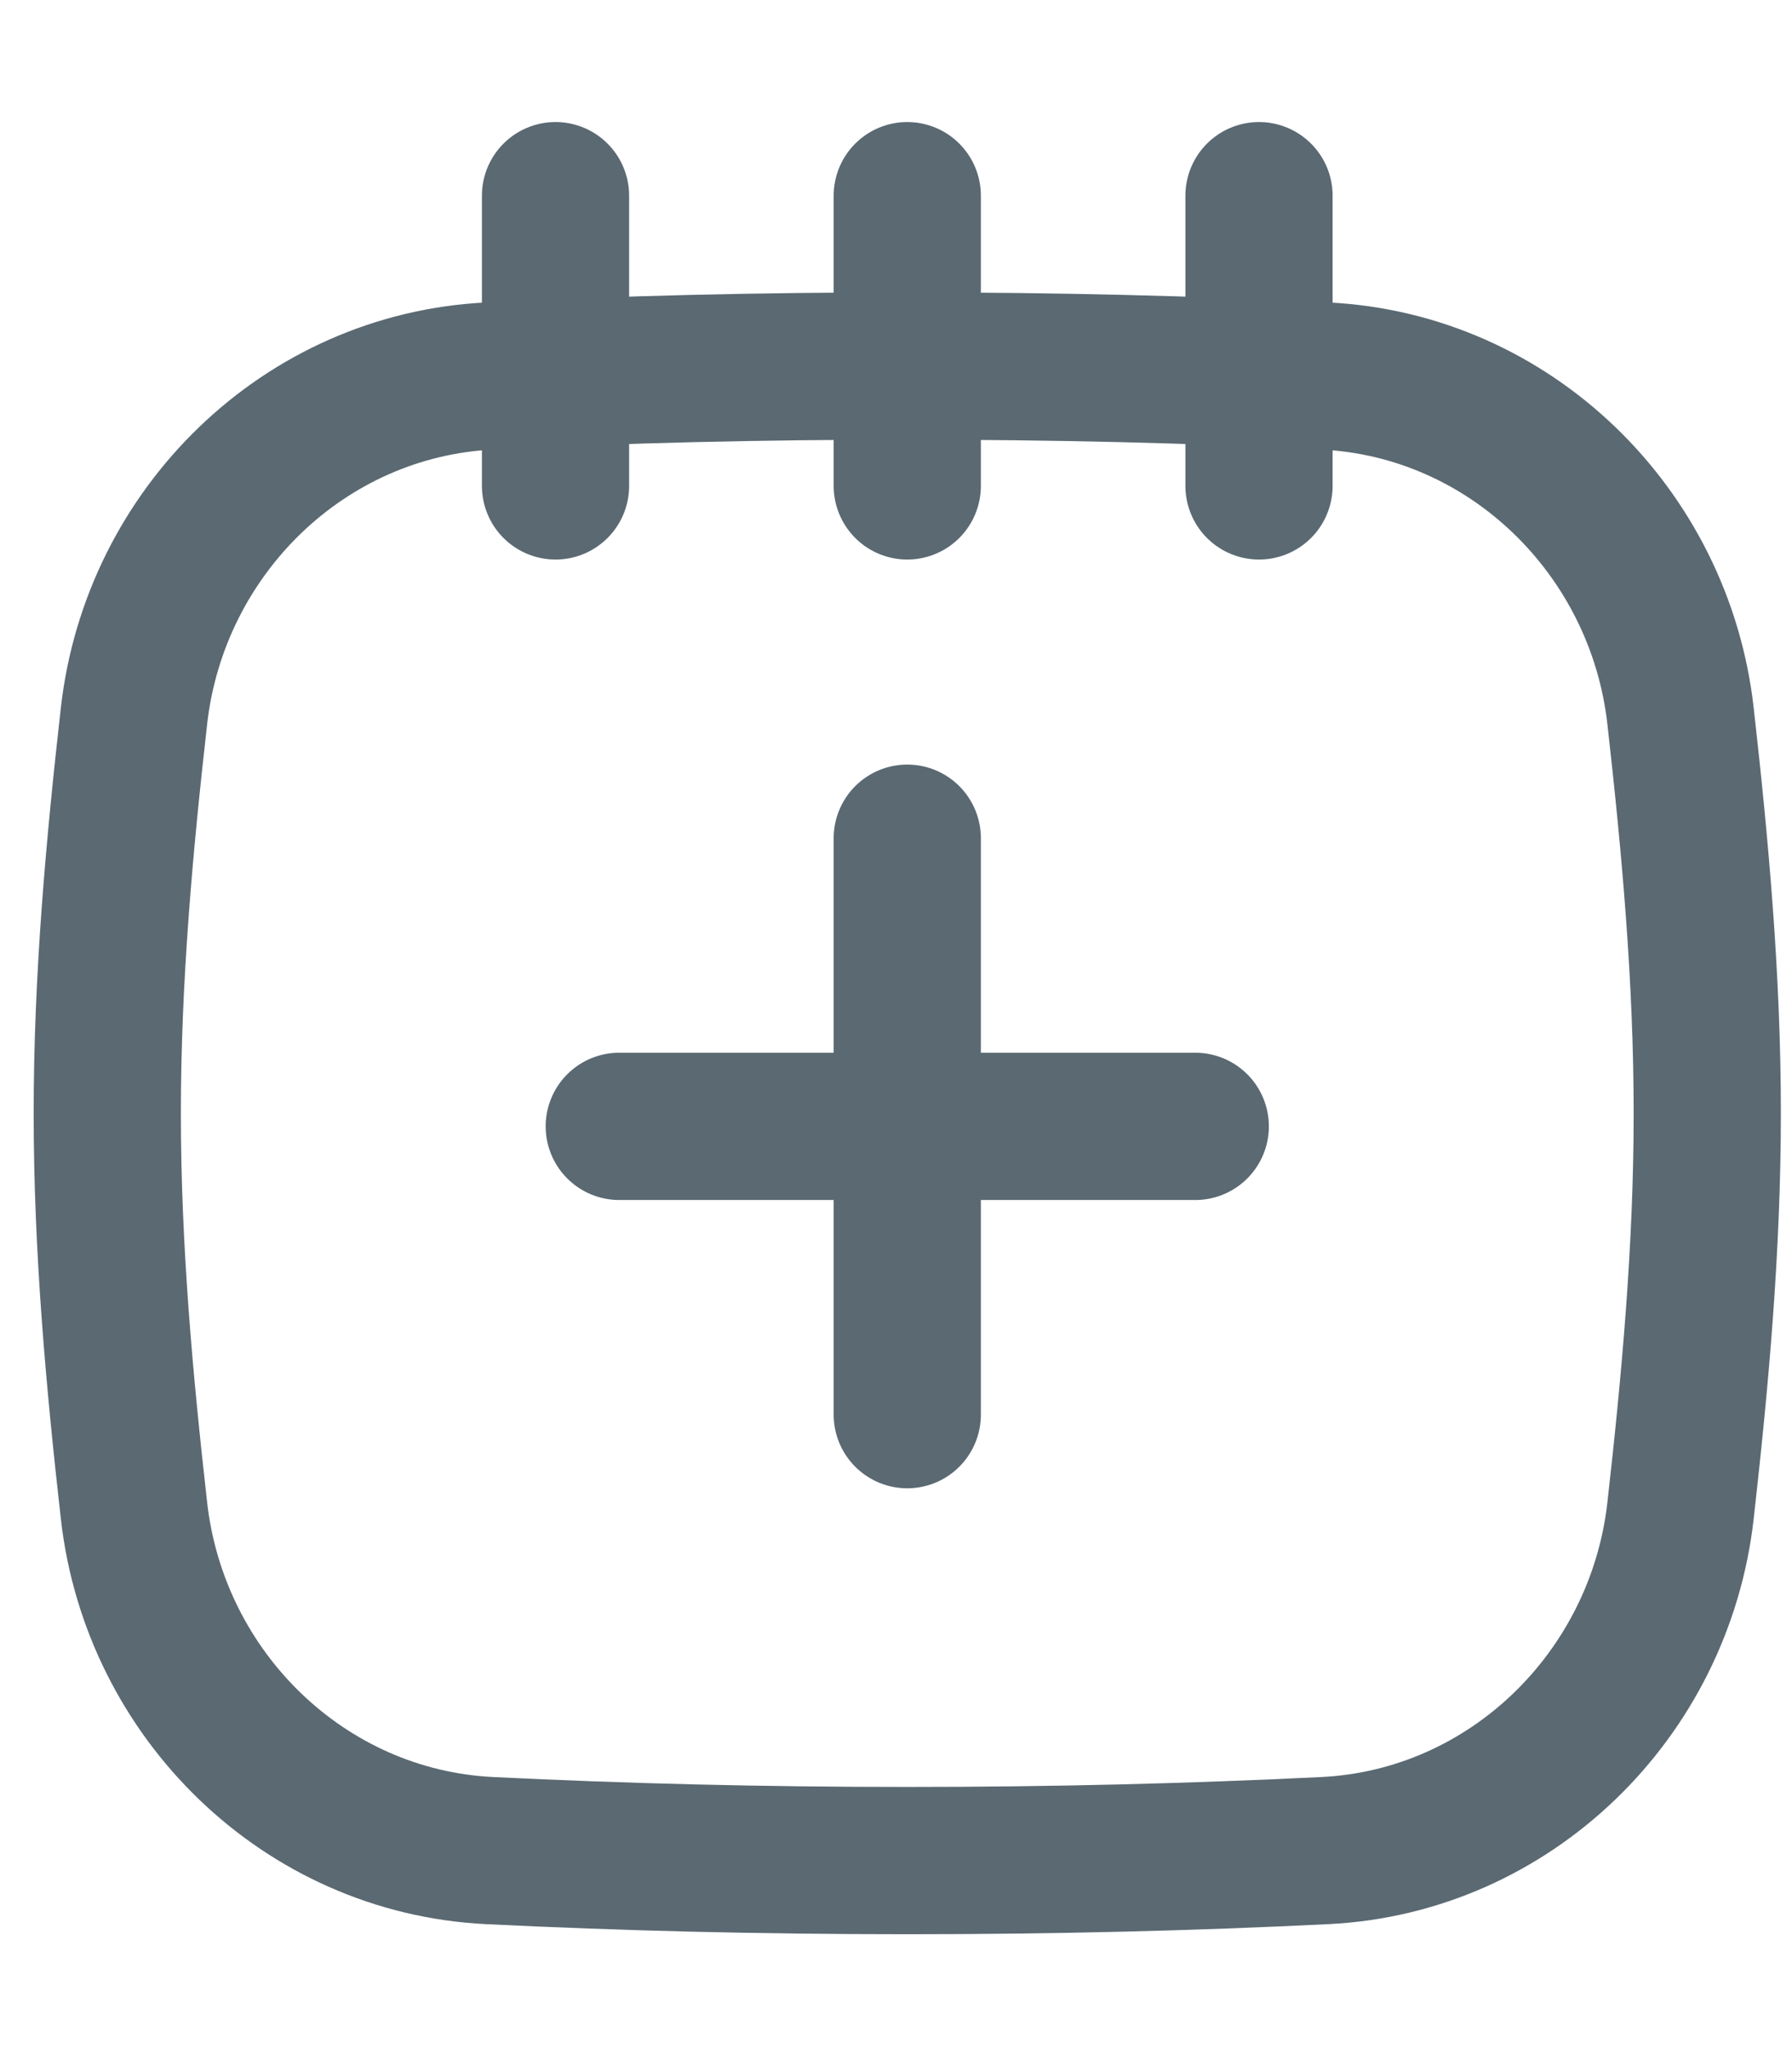
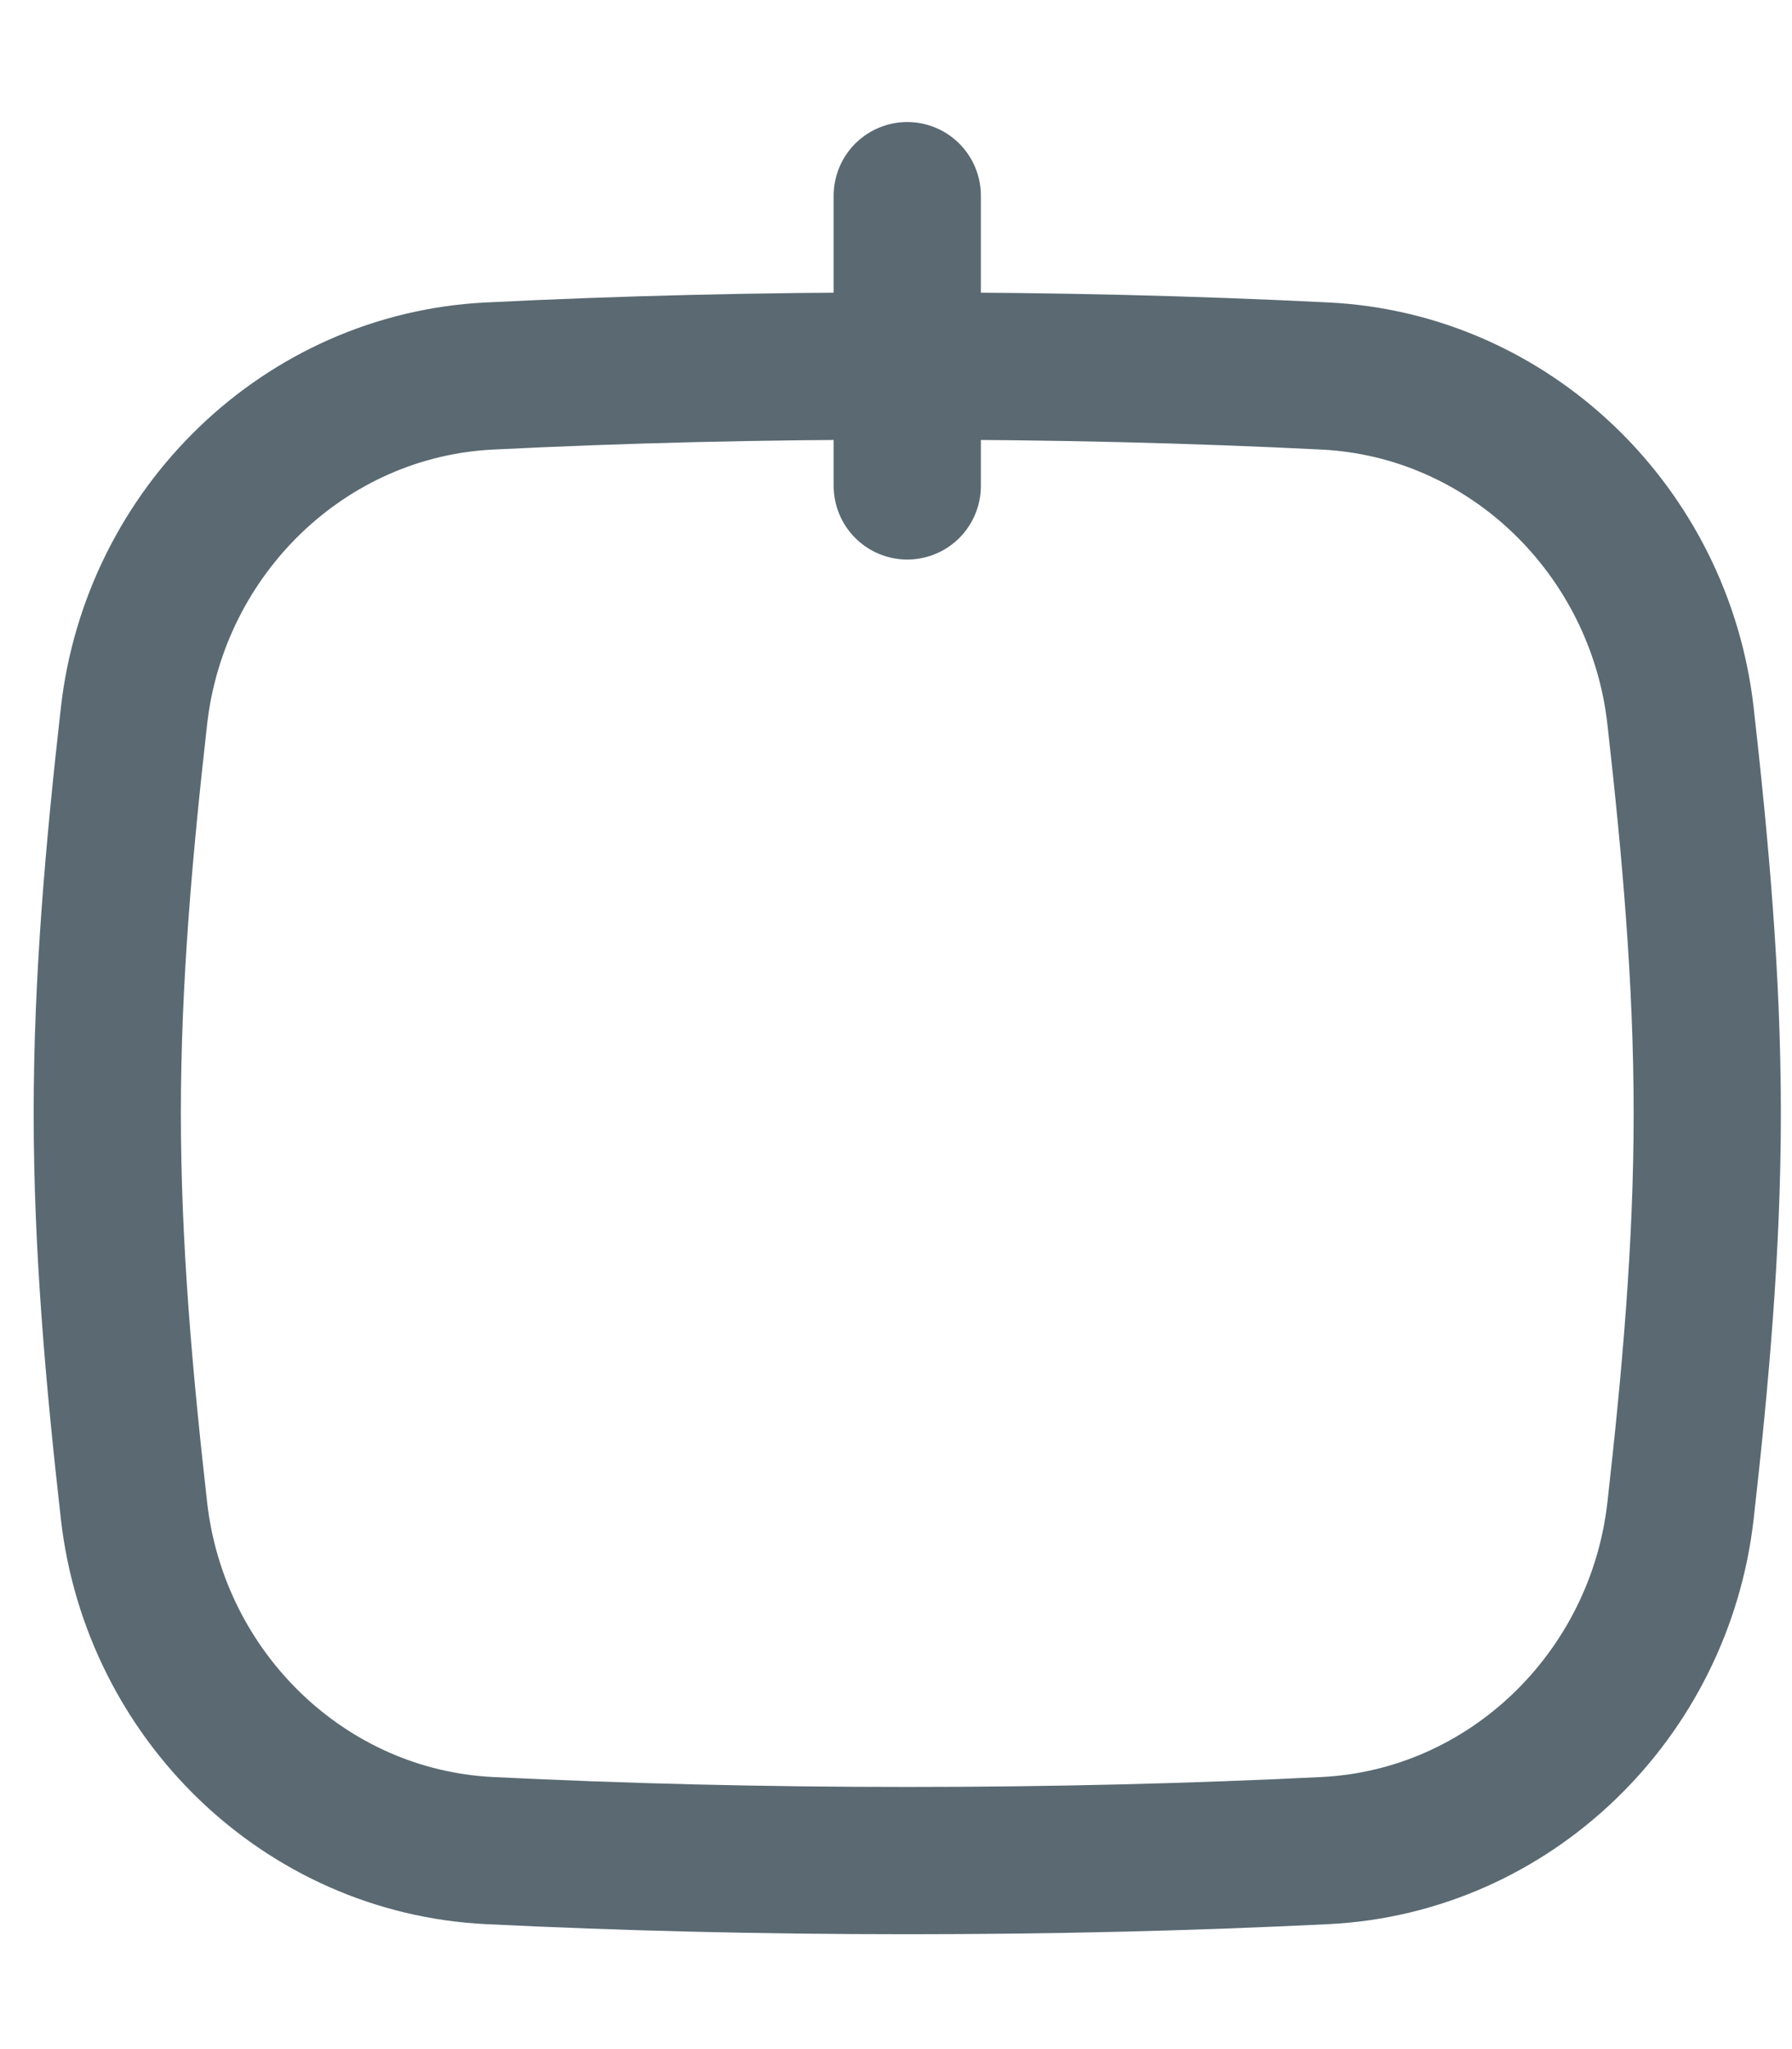
<svg xmlns="http://www.w3.org/2000/svg" width="14" height="16" viewBox="0 0 14 16" fill="none">
  <path d="M1.047 11.797C1.21 13.237 2.378 14.379 3.825 14.45C4.867 14.501 5.931 14.528 7.088 14.528C8.244 14.528 9.308 14.501 10.351 14.45C11.797 14.379 12.966 13.237 13.129 11.797C13.243 10.787 13.338 9.75 13.338 8.693C13.338 7.636 13.243 6.599 13.129 5.589C12.966 4.149 11.797 3.007 10.351 2.936C9.308 2.884 8.244 2.858 7.088 2.858C5.931 2.858 4.867 2.884 3.825 2.936C2.378 3.007 1.21 4.149 1.047 5.589C0.933 6.599 0.838 7.636 0.838 8.693C0.838 9.75 0.933 10.787 1.047 11.797Z" stroke="#5A6972" stroke-width="1.15" stroke-linecap="round" stroke-linejoin="round" />
-   <path d="M4.34 1.528V3.794" stroke="#5A6972" stroke-width="1.15" stroke-linecap="round" stroke-linejoin="round" />
  <path d="M7.088 1.528V3.794" stroke="#5A6972" stroke-width="1.15" stroke-linecap="round" stroke-linejoin="round" />
-   <path d="M9.836 1.528V3.794" stroke="#5A6972" stroke-width="1.15" stroke-linecap="round" stroke-linejoin="round" />
-   <path d="M7.088 6.545V11.046M4.838 8.795H9.338" stroke="#5A6972" stroke-width="1.15" stroke-linecap="round" stroke-linejoin="round" />
</svg>